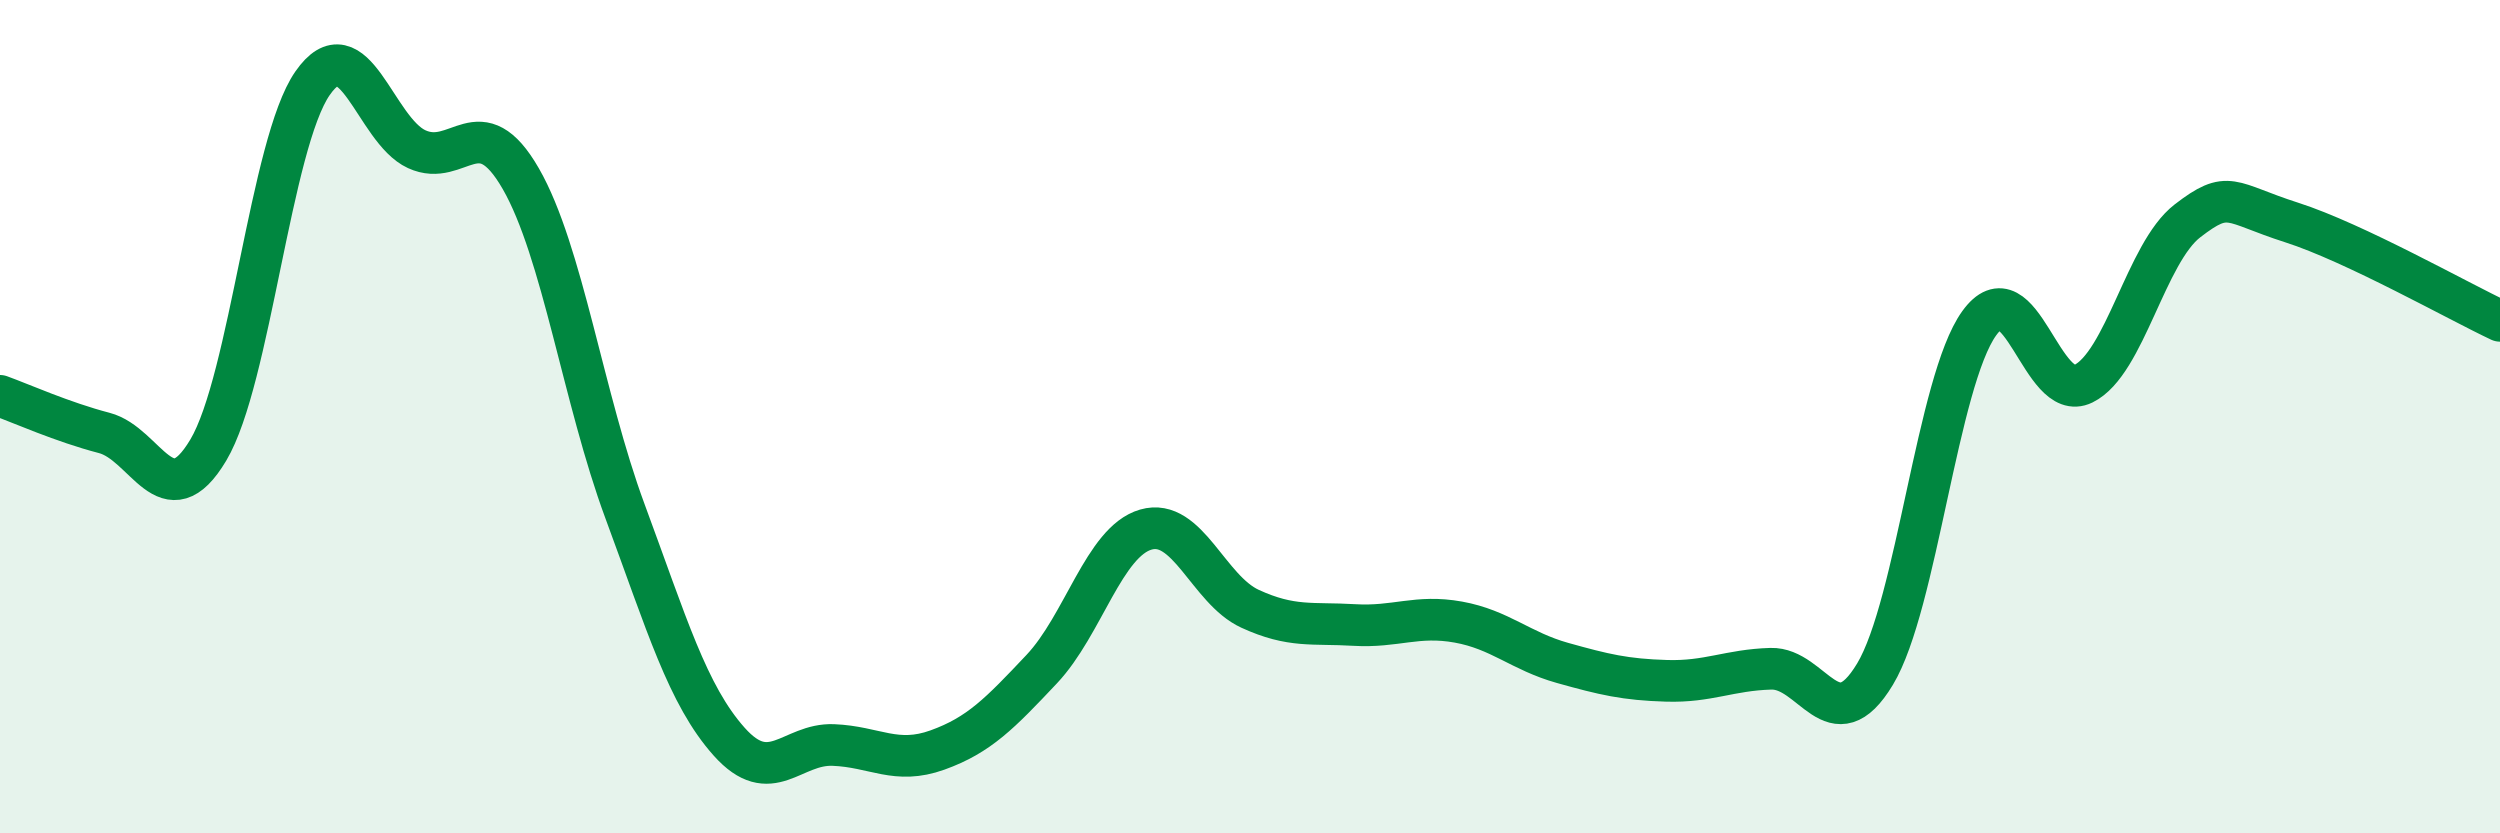
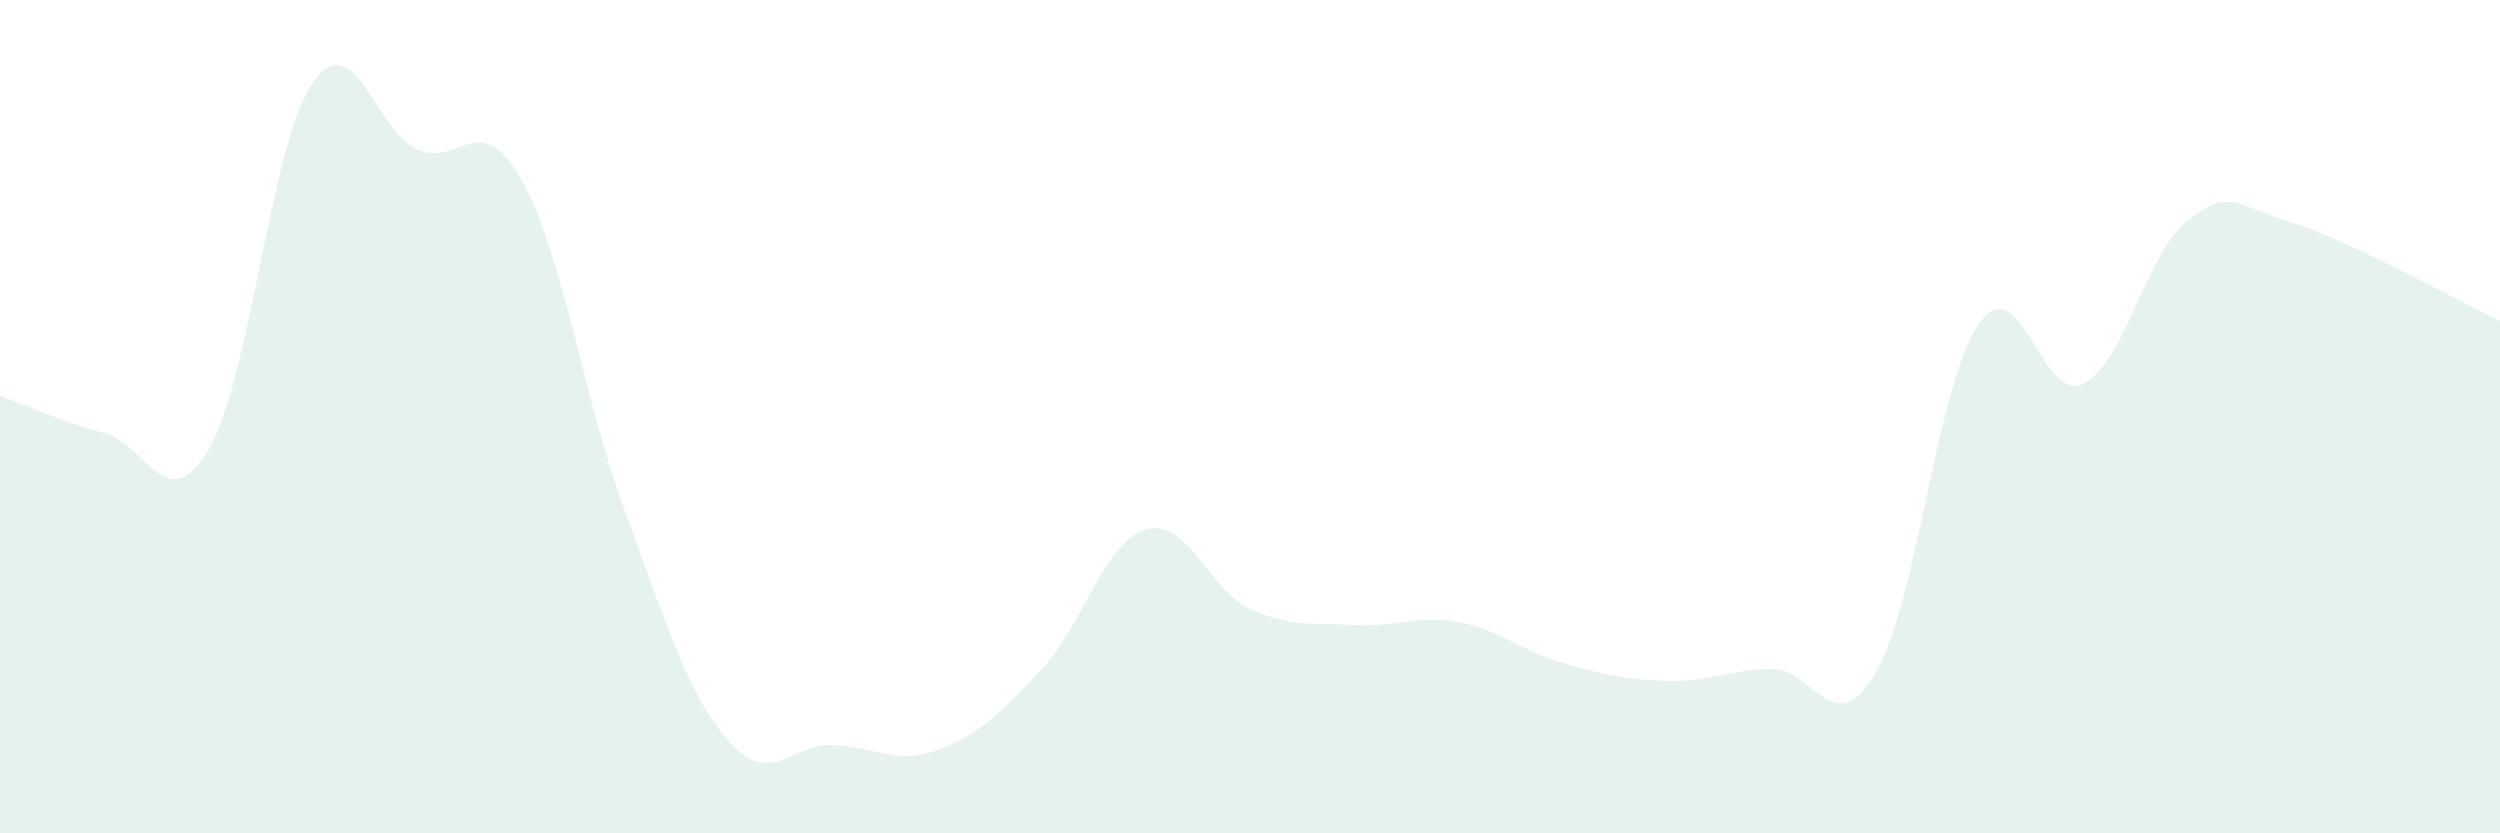
<svg xmlns="http://www.w3.org/2000/svg" width="60" height="20" viewBox="0 0 60 20">
  <path d="M 0,9.5 C 0.5,9.68 1.5,10.13 2.5,10.39 C 3.5,10.65 4,12.48 5,10.8 C 6,9.12 6.5,3.44 7.5,2 C 8.5,0.56 9,3.12 10,3.58 C 11,4.04 11.5,2.55 12.5,4.29 C 13.5,6.03 14,9.57 15,12.27 C 16,14.97 16.5,16.68 17.5,17.8 C 18.5,18.92 19,17.84 20,17.88 C 21,17.92 21.5,18.36 22.5,18 C 23.5,17.64 24,17.12 25,16.06 C 26,15 26.5,13 27.5,12.71 C 28.5,12.42 29,14.15 30,14.61 C 31,15.07 31.5,14.94 32.5,15 C 33.5,15.06 34,14.75 35,14.93 C 36,15.11 36.5,15.63 37.5,15.91 C 38.5,16.19 39,16.31 40,16.34 C 41,16.37 41.5,16.08 42.5,16.05 C 43.5,16.02 44,17.84 45,16.18 C 46,14.52 46.5,9.15 47.5,7.76 C 48.5,6.37 49,9.7 50,9.21 C 51,8.72 51.5,6.07 52.5,5.3 C 53.5,4.53 53.5,4.86 55,5.34 C 56.5,5.82 59,7.23 60,7.7L60 20L0 20Z" fill="#008740" opacity="0.1" stroke-linecap="round" stroke-linejoin="round" />
-   <path d="M 0,9.5 C 0.5,9.68 1.5,10.13 2.5,10.39 C 3.5,10.65 4,12.48 5,10.8 C 6,9.12 6.5,3.44 7.5,2 C 8.5,0.56 9,3.12 10,3.58 C 11,4.04 11.5,2.55 12.5,4.29 C 13.5,6.03 14,9.57 15,12.27 C 16,14.97 16.5,16.68 17.5,17.8 C 18.5,18.92 19,17.84 20,17.88 C 21,17.92 21.5,18.36 22.5,18 C 23.5,17.64 24,17.12 25,16.06 C 26,15 26.5,13 27.5,12.71 C 28.5,12.42 29,14.15 30,14.61 C 31,15.07 31.5,14.94 32.5,15 C 33.5,15.06 34,14.75 35,14.93 C 36,15.11 36.5,15.63 37.5,15.91 C 38.5,16.19 39,16.31 40,16.34 C 41,16.37 41.5,16.08 42.5,16.05 C 43.5,16.02 44,17.84 45,16.18 C 46,14.52 46.5,9.15 47.5,7.76 C 48.5,6.37 49,9.7 50,9.21 C 51,8.72 51.5,6.07 52.5,5.3 C 53.5,4.53 53.5,4.86 55,5.34 C 56.5,5.82 59,7.23 60,7.7" stroke="#008740" stroke-width="1" fill="none" stroke-linecap="round" stroke-linejoin="round" />
</svg>